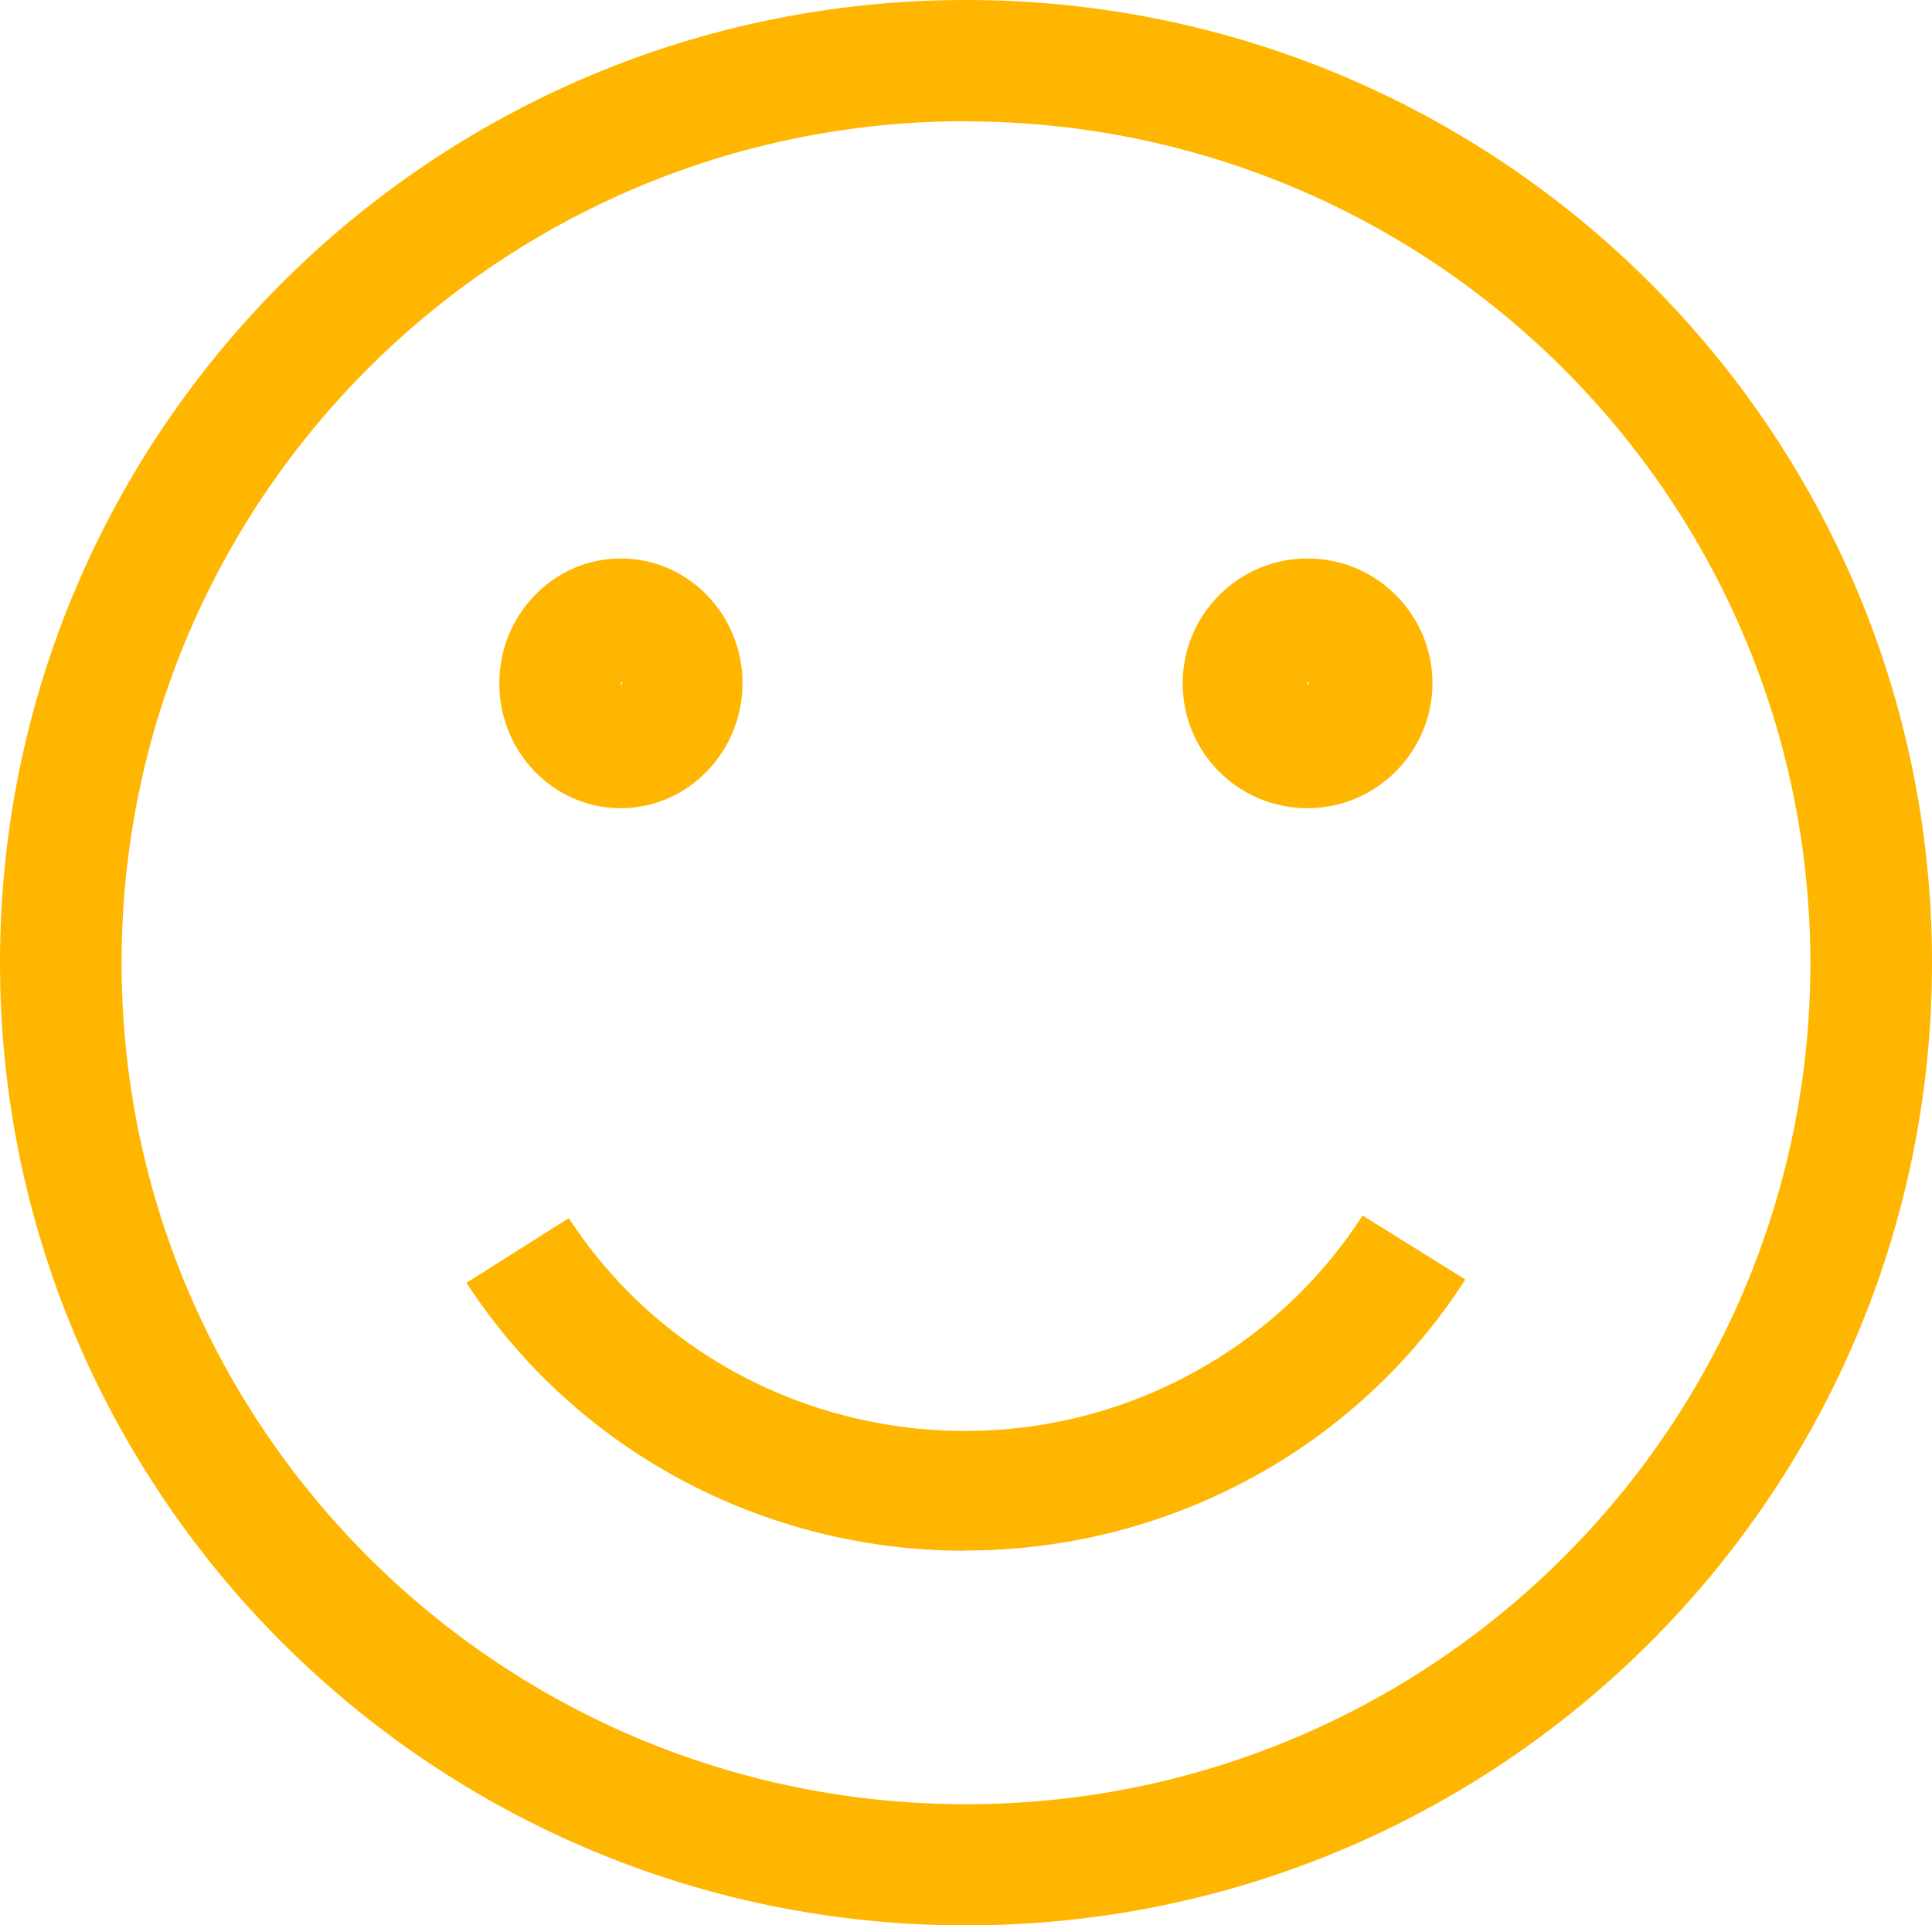
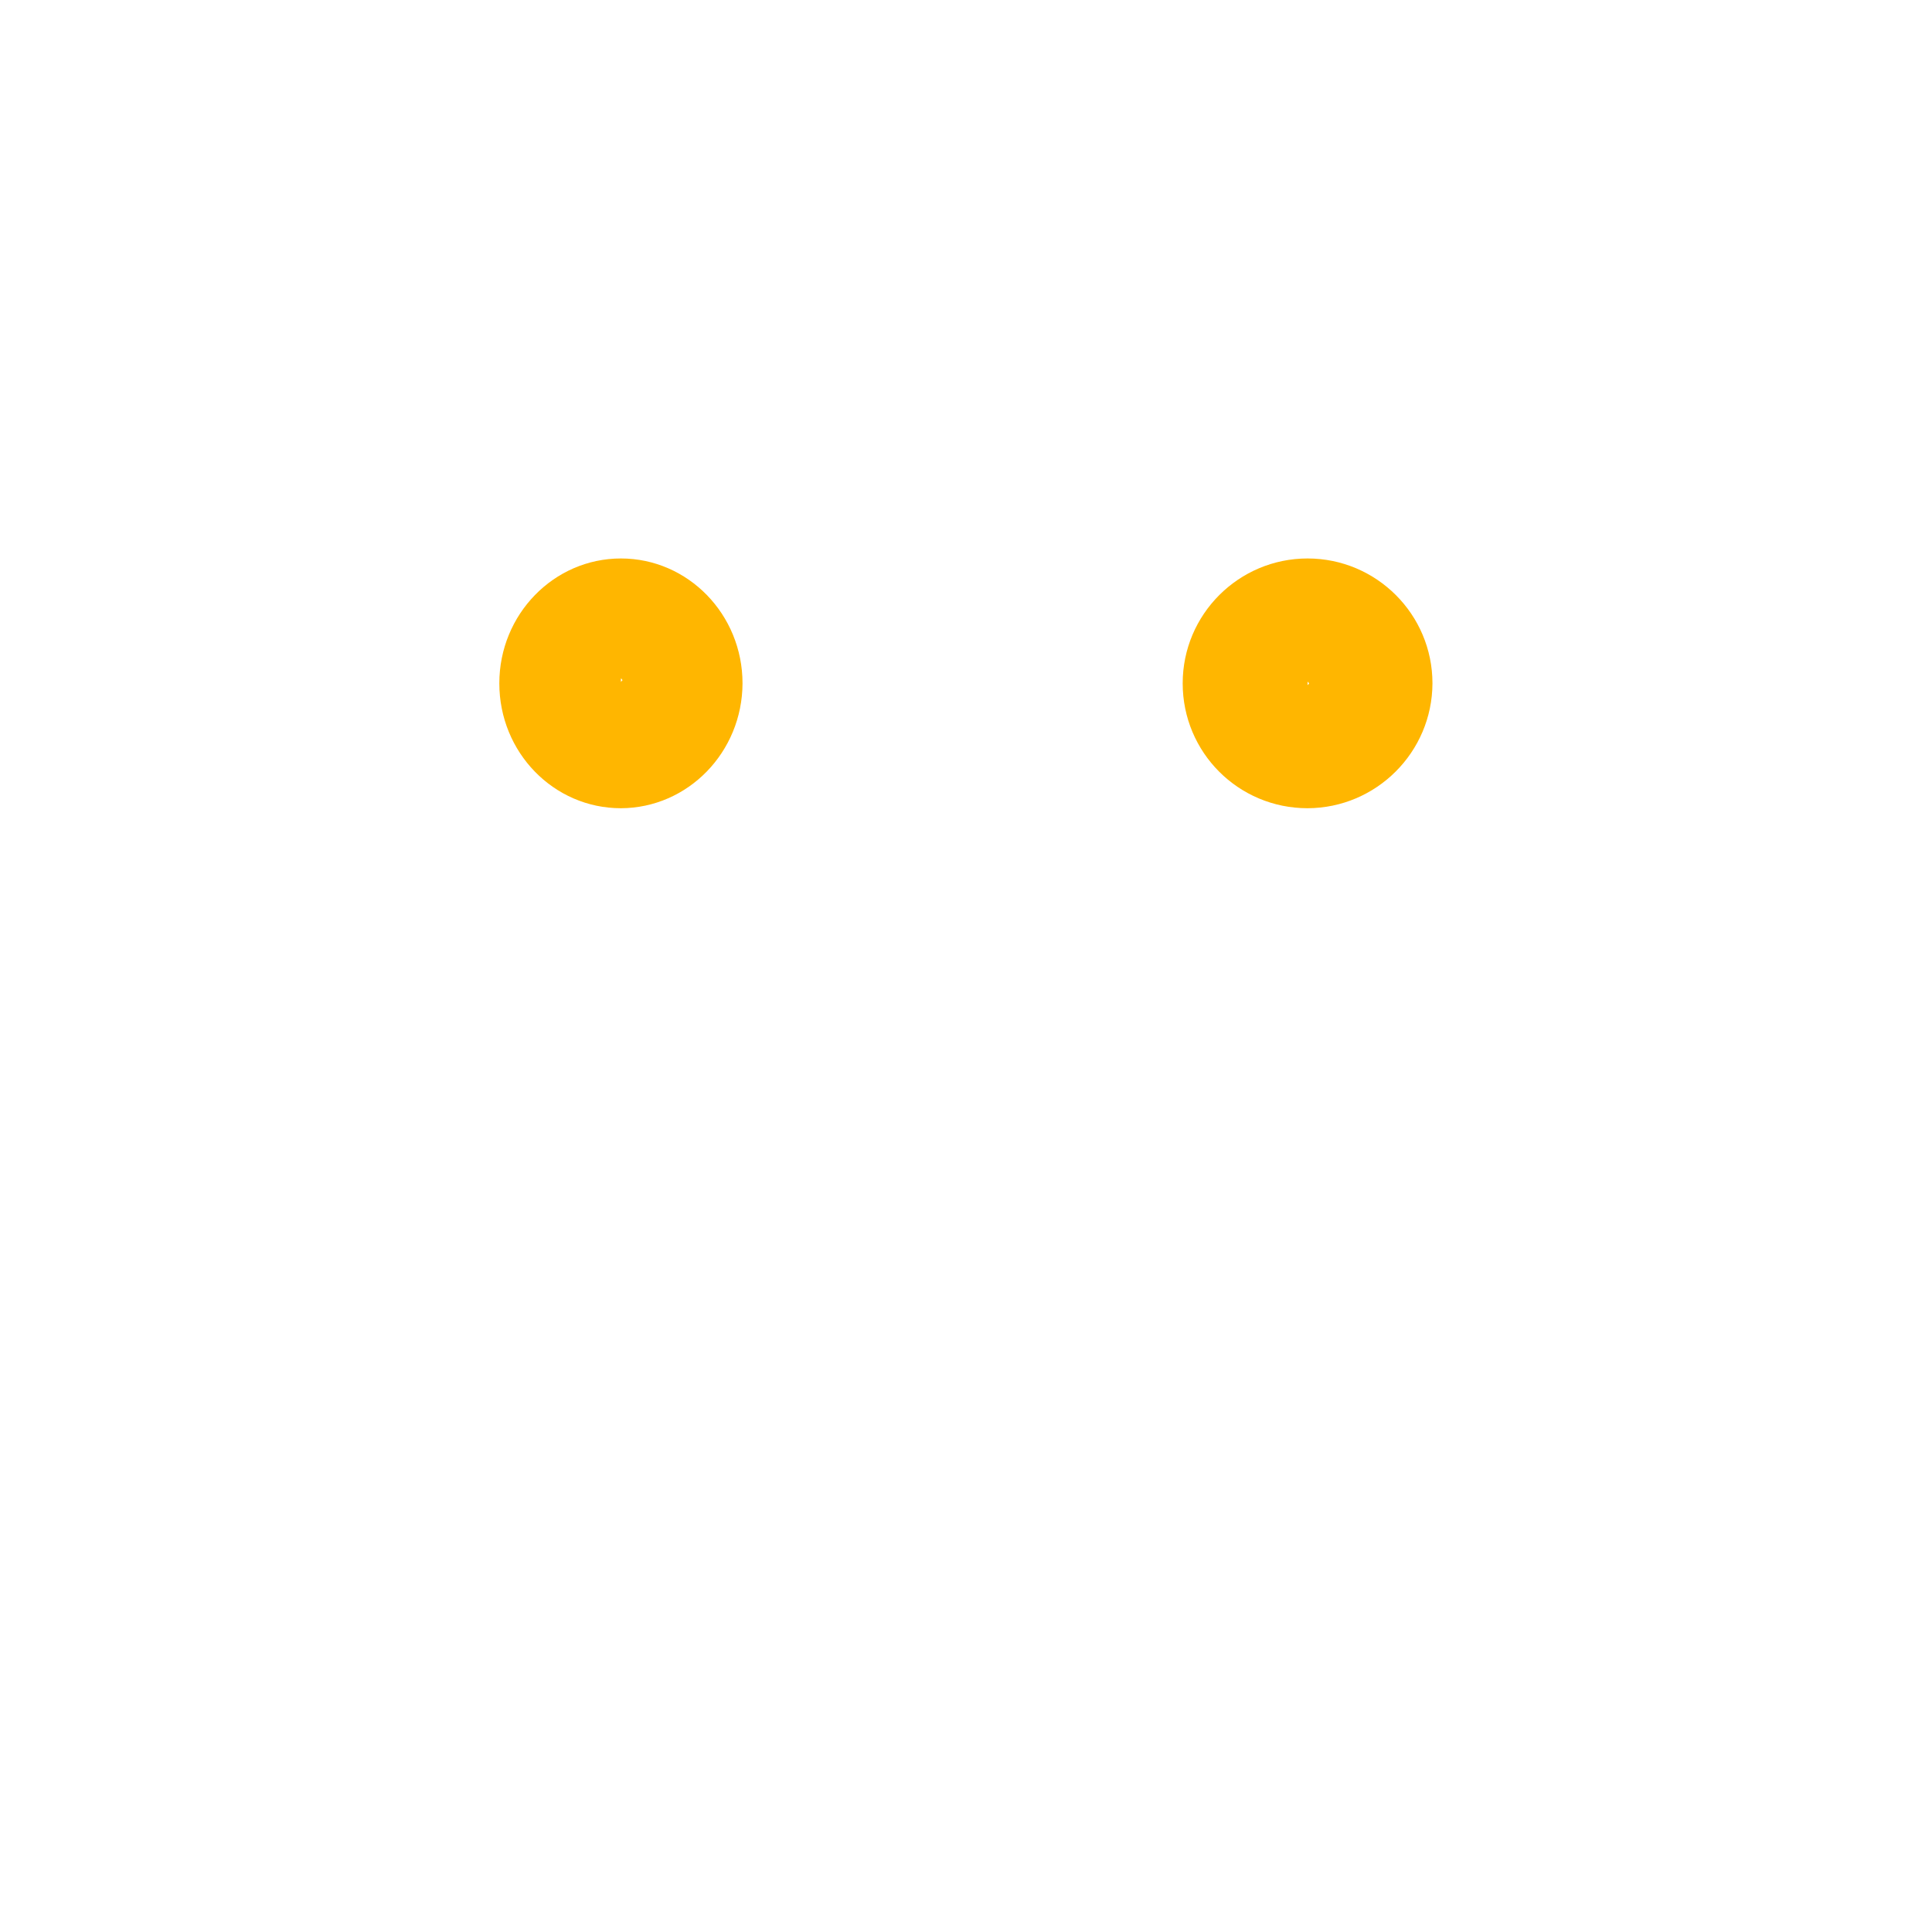
<svg xmlns="http://www.w3.org/2000/svg" id="b" width="88.18" height="87.88" viewBox="0 0 88.18 87.88">
  <g id="c">
-     <path d="M44.09,87.88C19.74,87.88,0,68.2,0,43.94S19.74,0,44.09,0s44.09,19.67,44.09,43.94-19.74,43.94-44.09,43.94M44.09,5.53C22.8,5.53,5.55,22.73,5.55,43.94s17.26,38.41,38.54,38.41,38.54-17.2,38.54-38.41c-.03-21.2-17.27-38.38-38.54-38.4h0Z" fill="#ffb600" stroke-width="0" />
-     <path d="M44.03,70.78c-9.21,0-17.78-4.6-22.74-12.23l4.67-2.95c6.39,9.81,19.66,12.66,29.65,6.38,2.66-1.67,4.9-3.89,6.58-6.5l4.69,2.92c-4.94,7.71-13.57,12.38-22.85,12.37" fill="#ffb600" stroke-width="0" />
-     <path d="M28.34,36.89c-3.07,0-5.55-2.55-5.55-5.7s2.49-5.7,5.55-5.7,5.55,2.55,5.55,5.7c-.01,3.14-2.49,5.69-5.55,5.7M28.34,31.12v.15l.07-.07s-.03-.08-.07-.08" fill="#ffb600" stroke-width="0" />
+     <path d="M28.34,36.89c-3.07,0-5.55-2.55-5.55-5.7s2.49-5.7,5.55-5.7,5.55,2.55,5.55,5.7c-.01,3.14-2.49,5.69-5.55,5.7M28.34,31.12l.07-.07s-.03-.08-.07-.08" fill="#ffb600" stroke-width="0" />
    <path d="M59.68,36.89c-3.16,0-5.7-2.55-5.7-5.7s2.56-5.7,5.7-5.7,5.7,2.55,5.7,5.7c-.01,3.14-2.56,5.69-5.7,5.7M59.68,31.12v.15l.07-.07s-.04-.08-.07-.08" fill="#ffb600" stroke-width="0" />
  </g>
</svg>